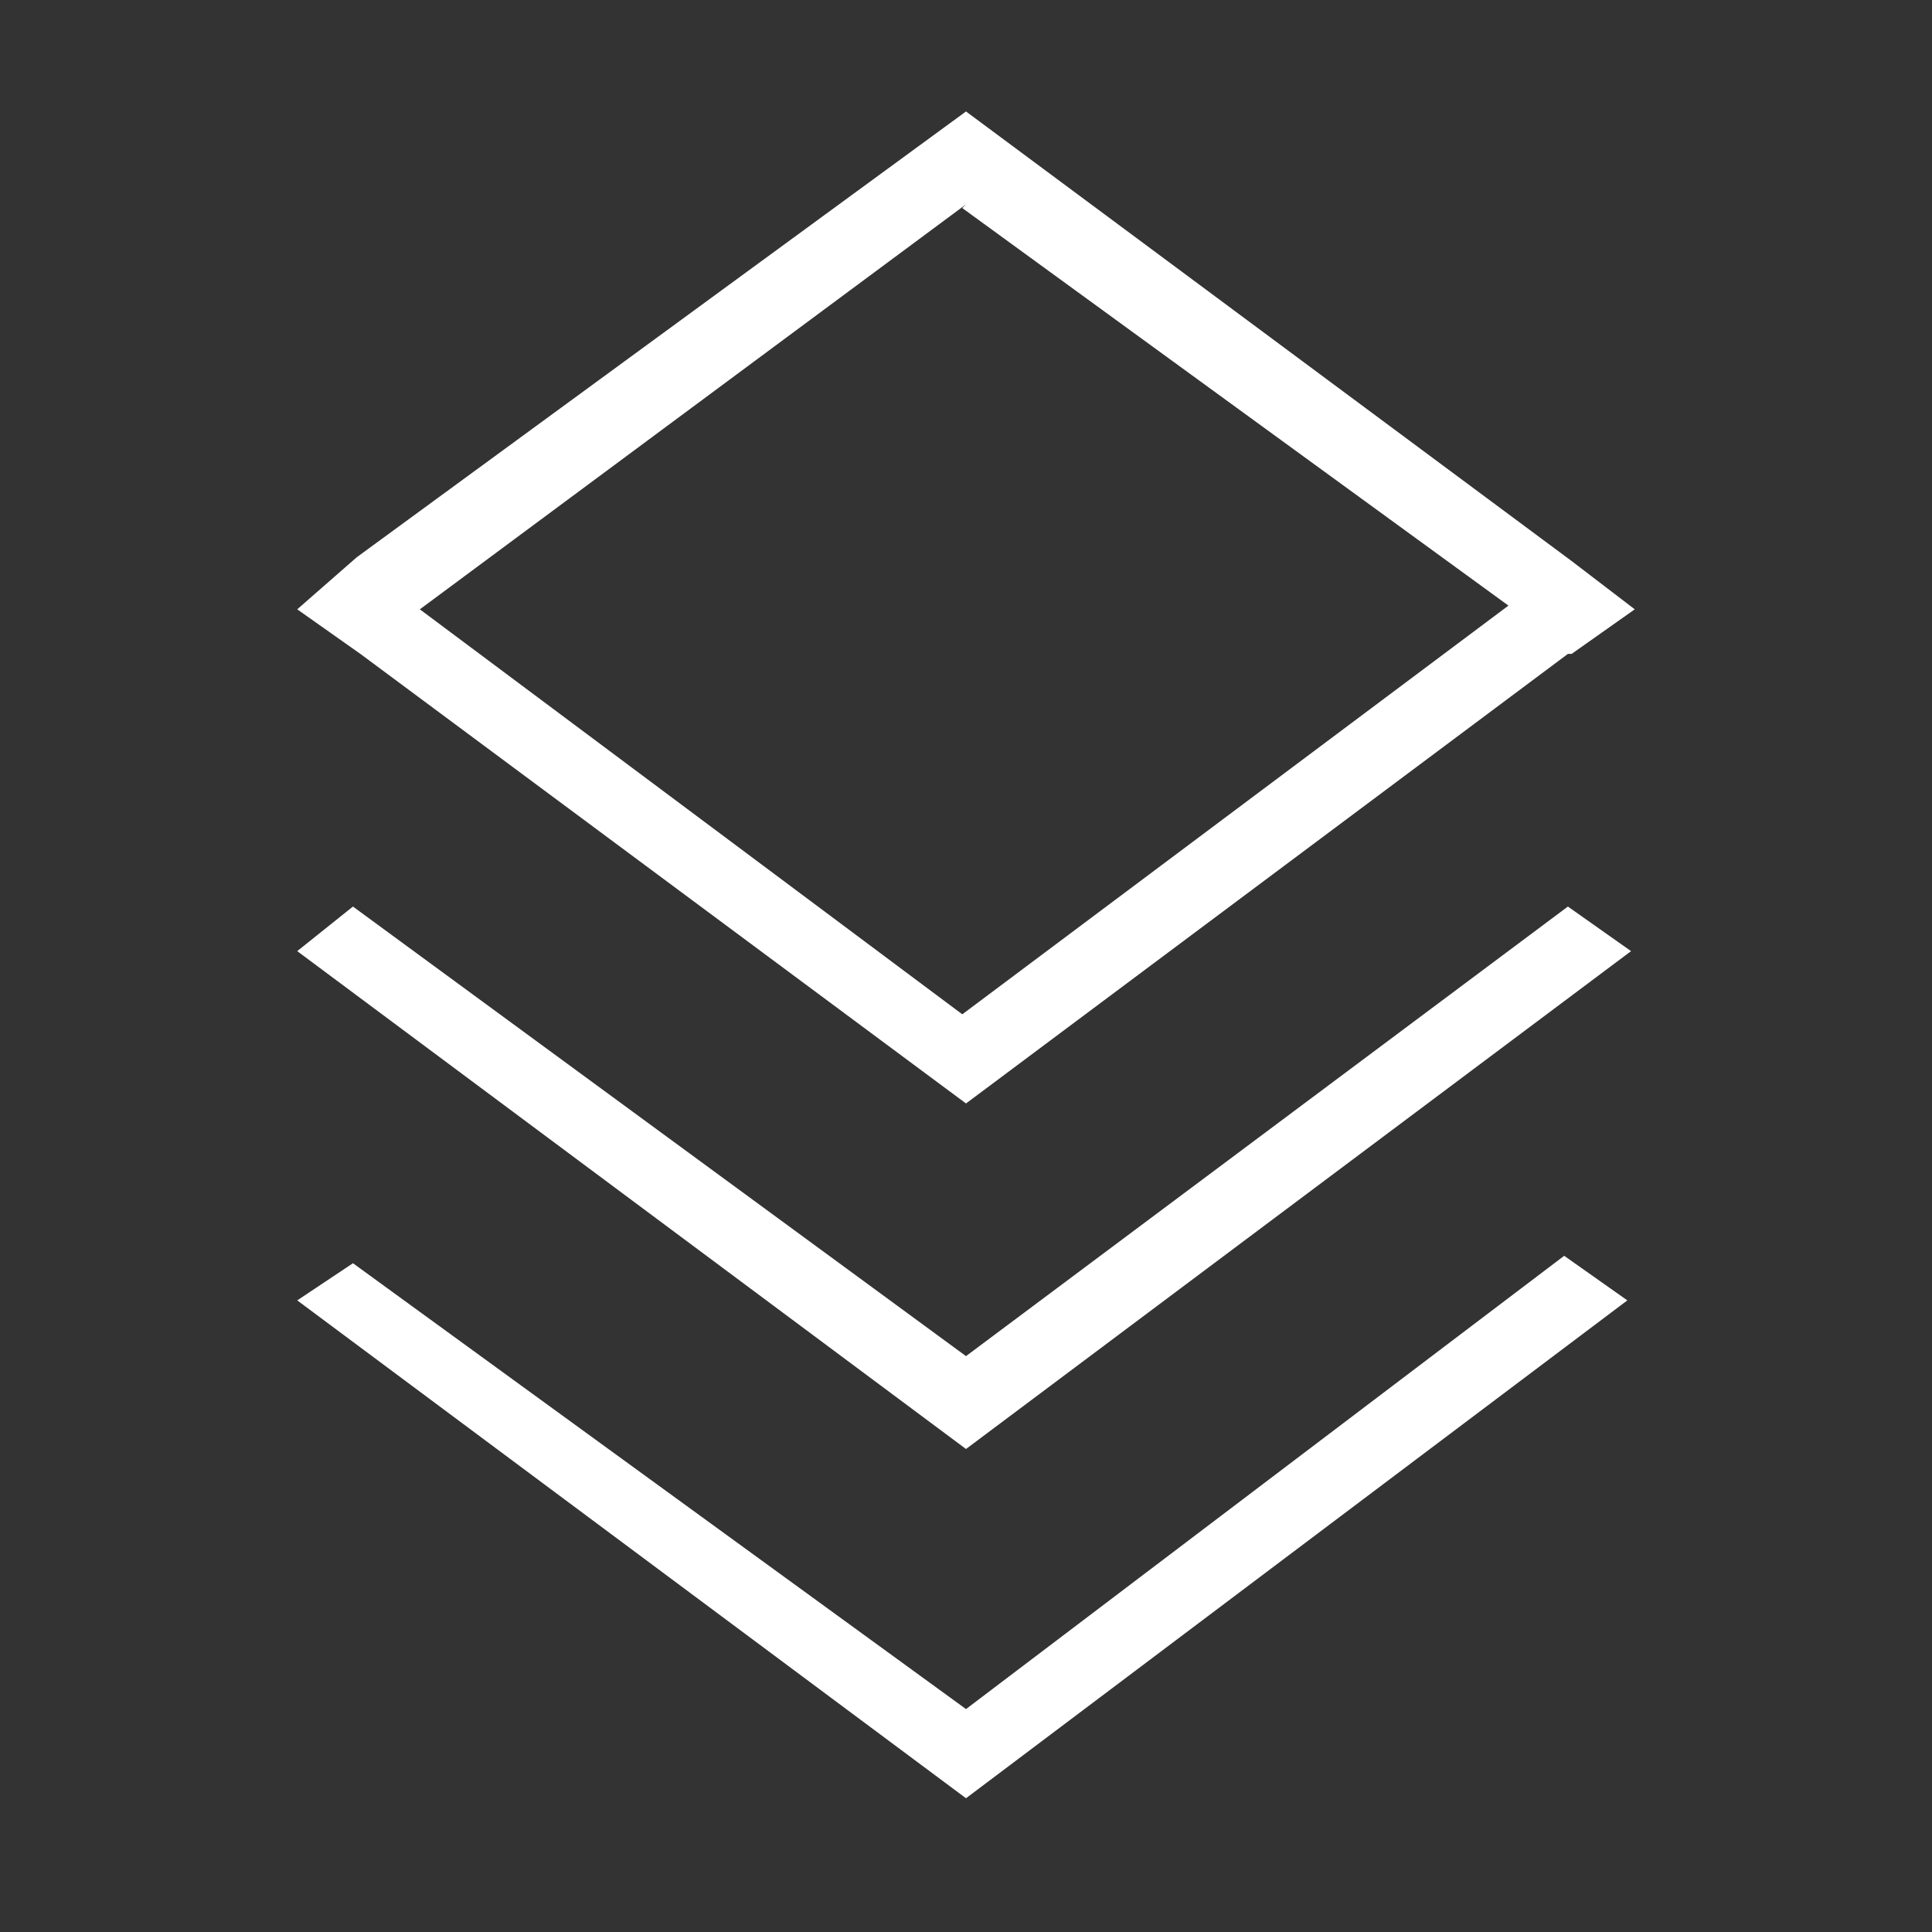
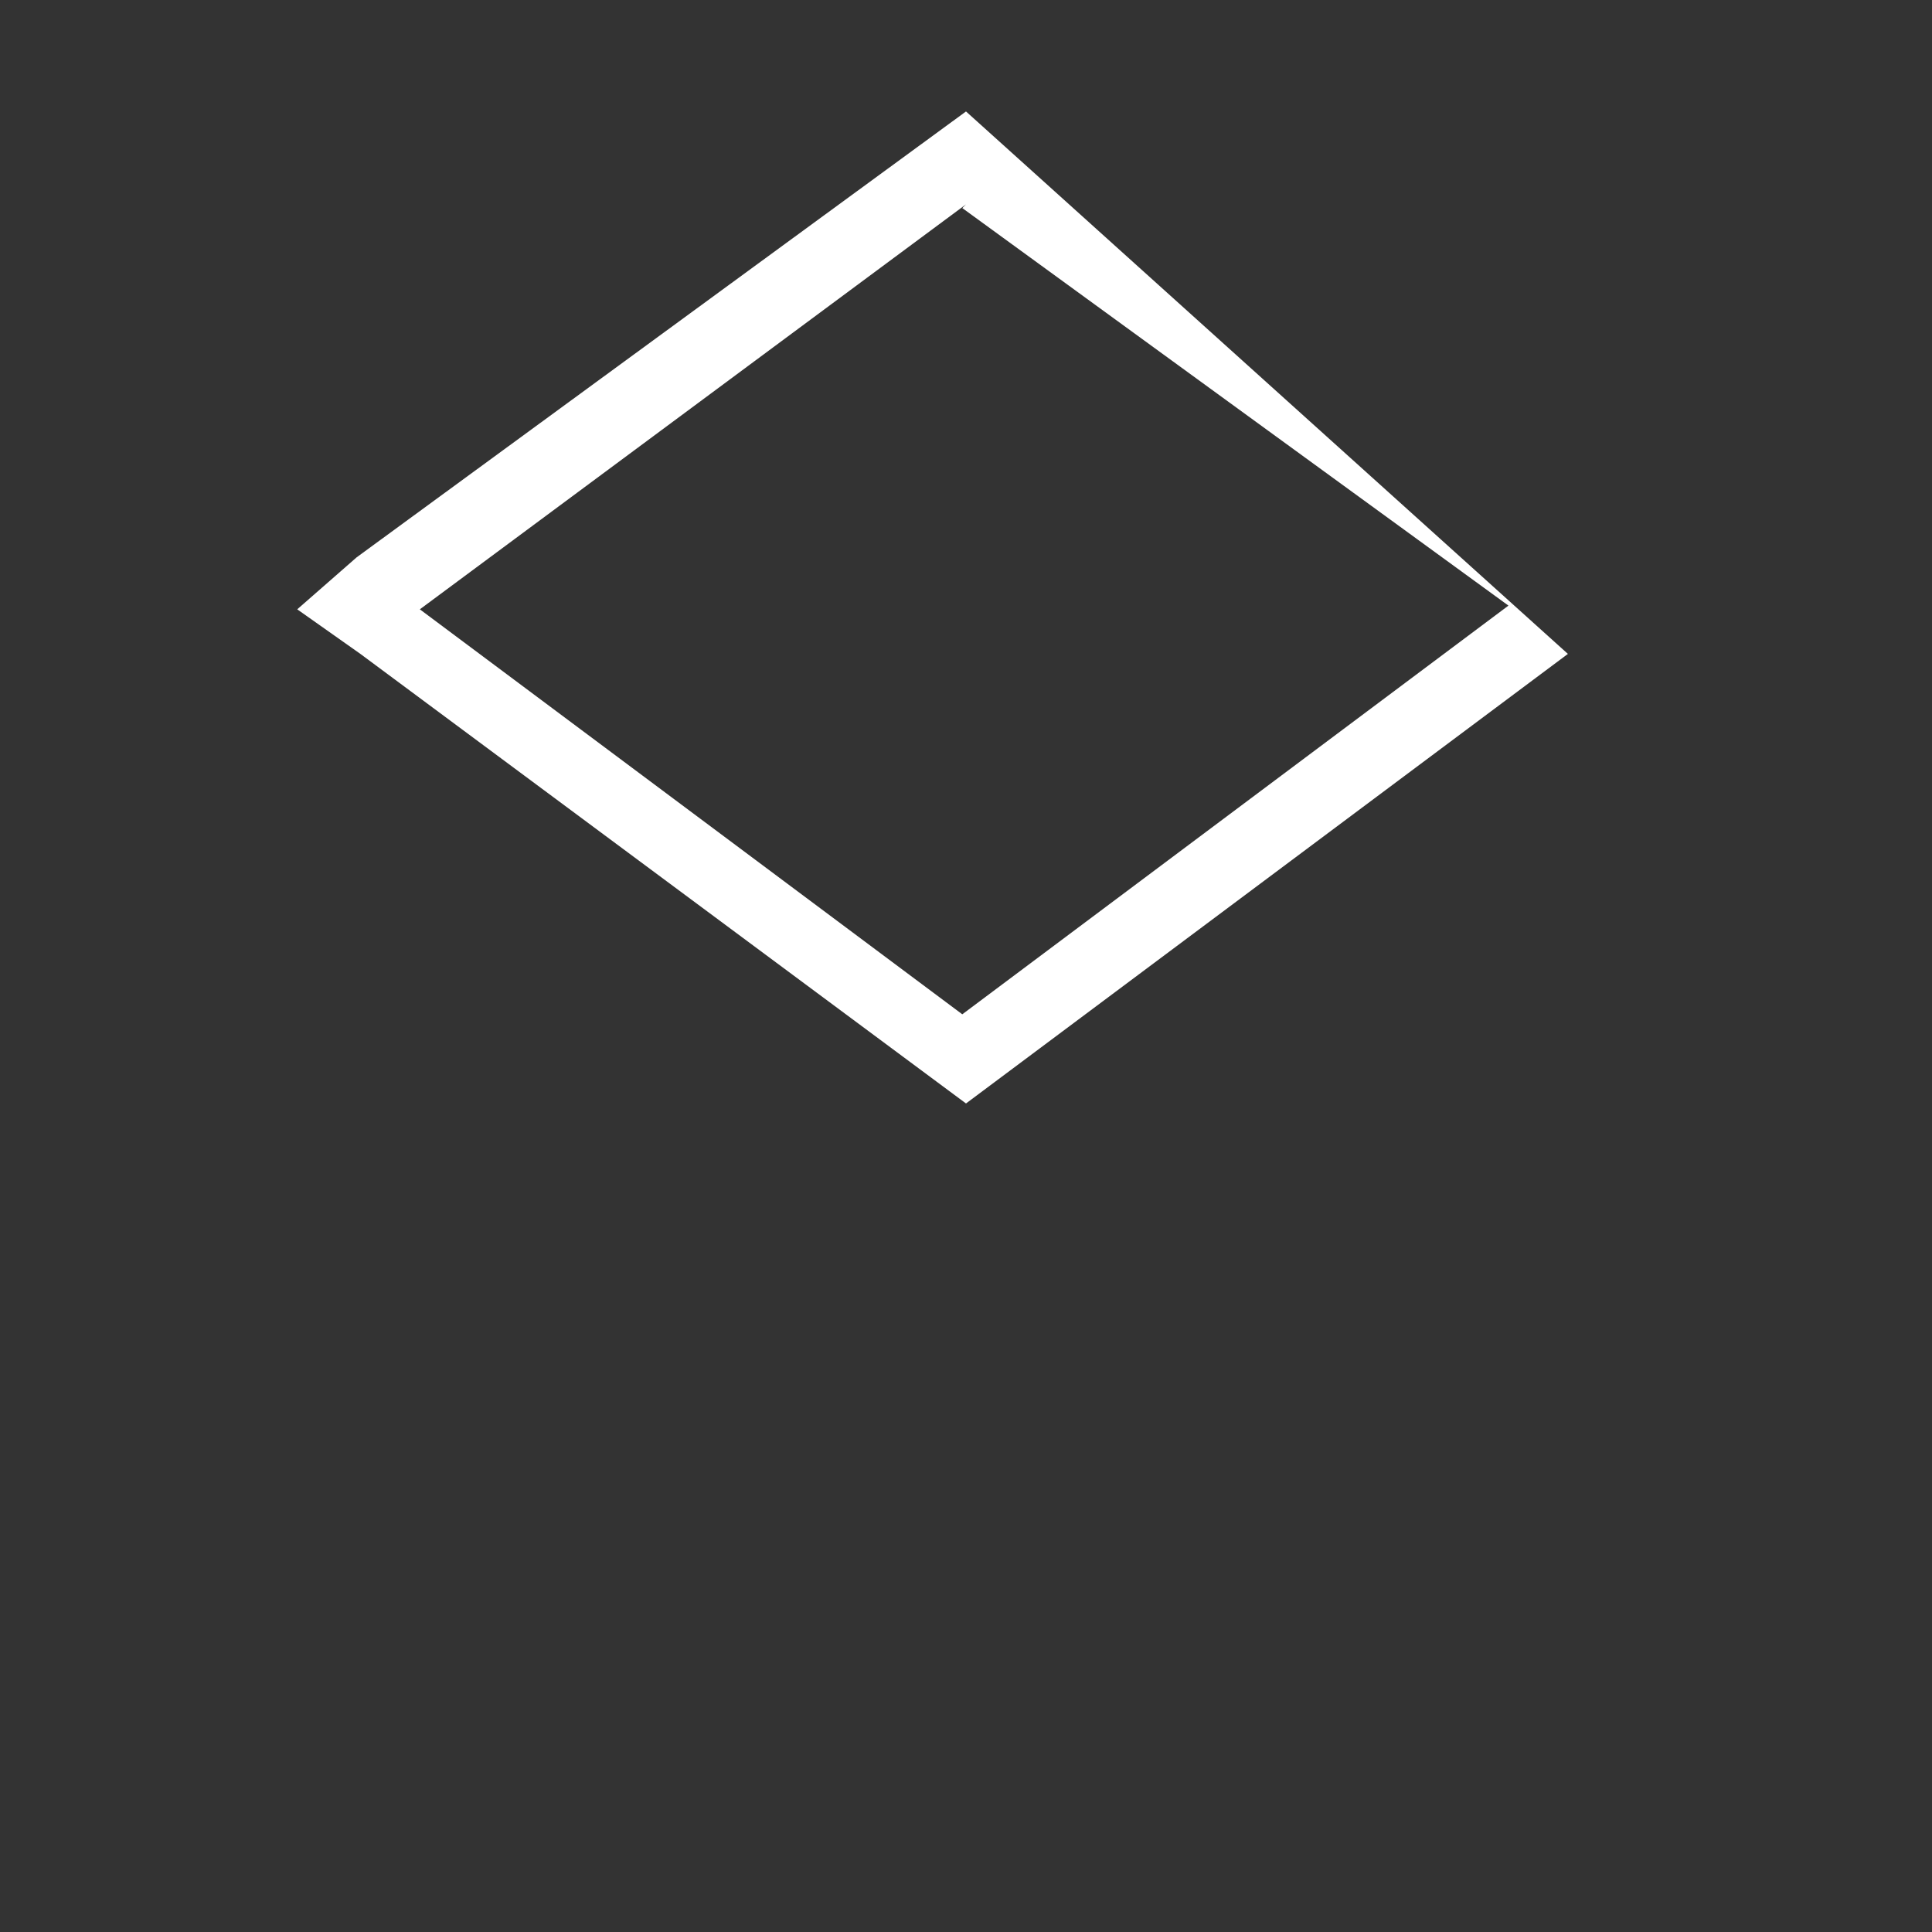
<svg xmlns="http://www.w3.org/2000/svg" width="52" height="52" fill="none">
  <rect width="100%" height="100%" fill="#333333" stroke="none" />
-   <path fill="#fff" d="M26 36.5 9.5 24.4 8 25.6 26 39l17.9-13.4-1.7-1.2L26 36.5Z" />
-   <path fill="#fff" d="M26 46 9.5 34 8 35l18 13.4L43.8 35l-1.7-1.2L26 46Z" />
-   <path fill="#fff" fill-rule="evenodd" d="M42.2 17.6 26 29.7 9.7 17.6 8 16.4 9.6 15 26 3l16.3 12.1 1.7 1.3-1.7 1.2ZM26 5.5 11.3 16.4l14.6 10.9 14.7-11L25.9 5.6Z" clip-rule="evenodd" />
+   <path fill="#fff" fill-rule="evenodd" d="M42.2 17.6 26 29.7 9.7 17.6 8 16.4 9.6 15 26 3ZM26 5.5 11.3 16.4l14.6 10.9 14.7-11L25.9 5.6Z" clip-rule="evenodd" />
</svg>